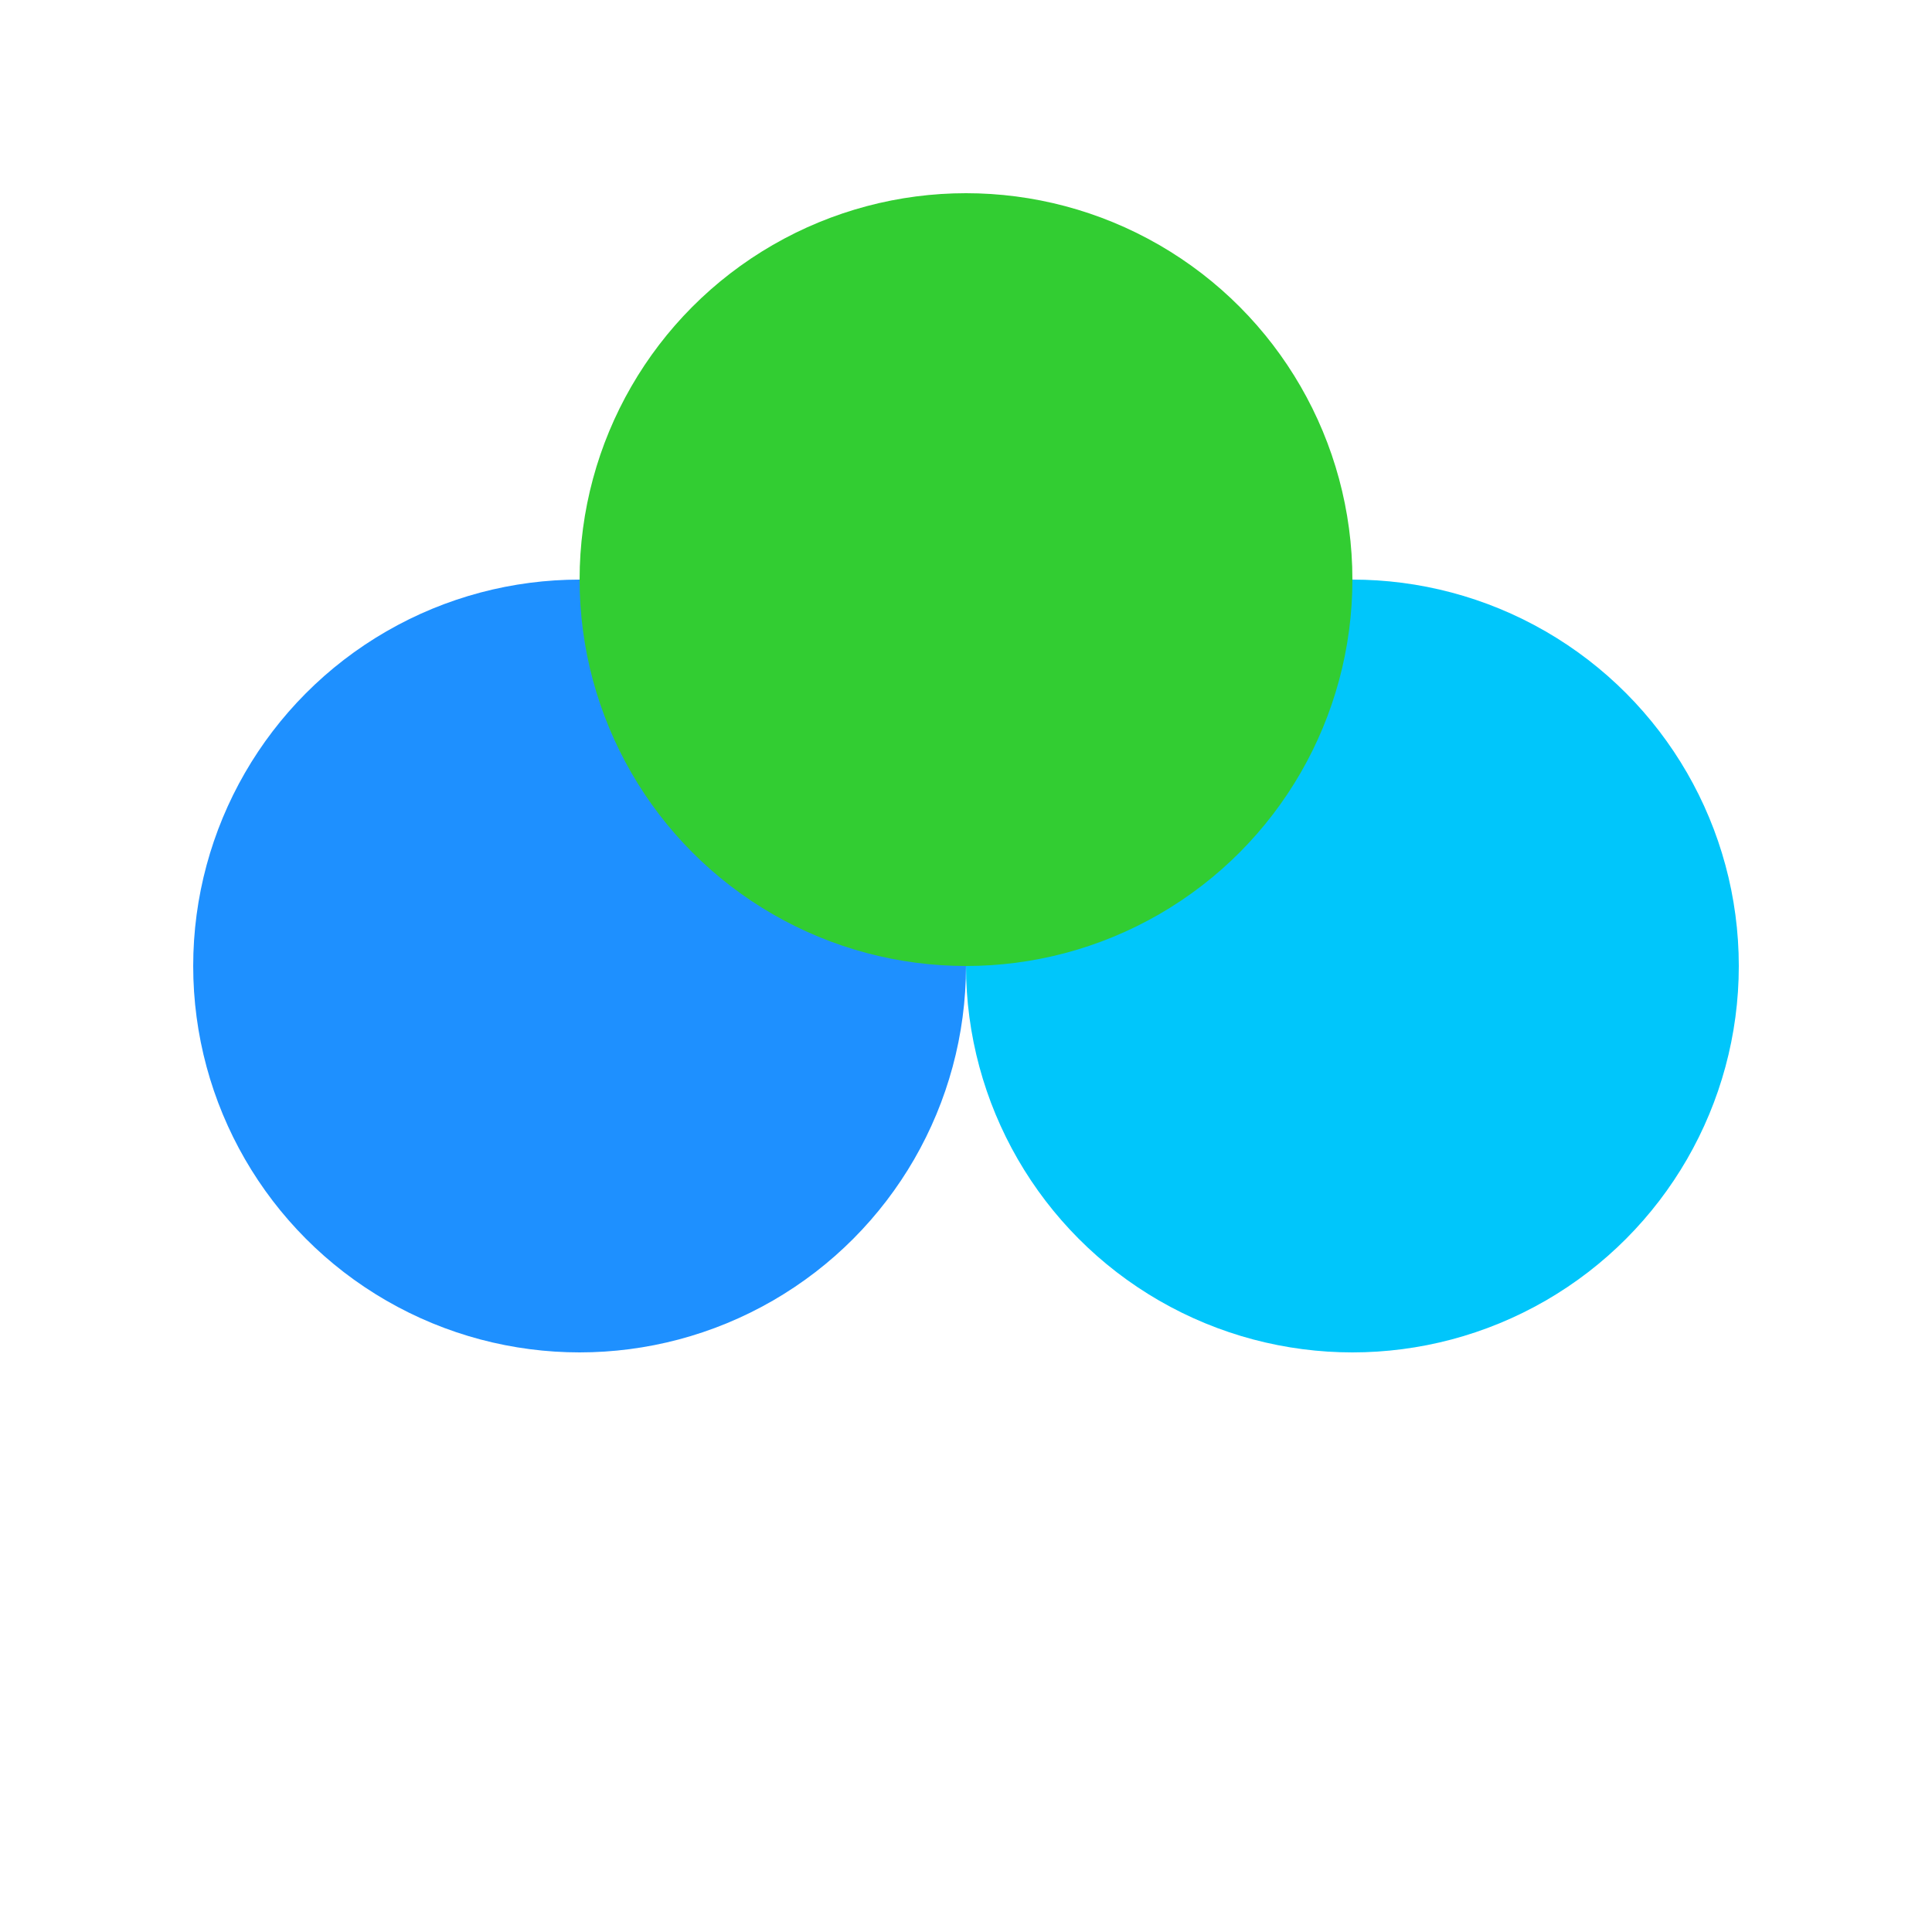
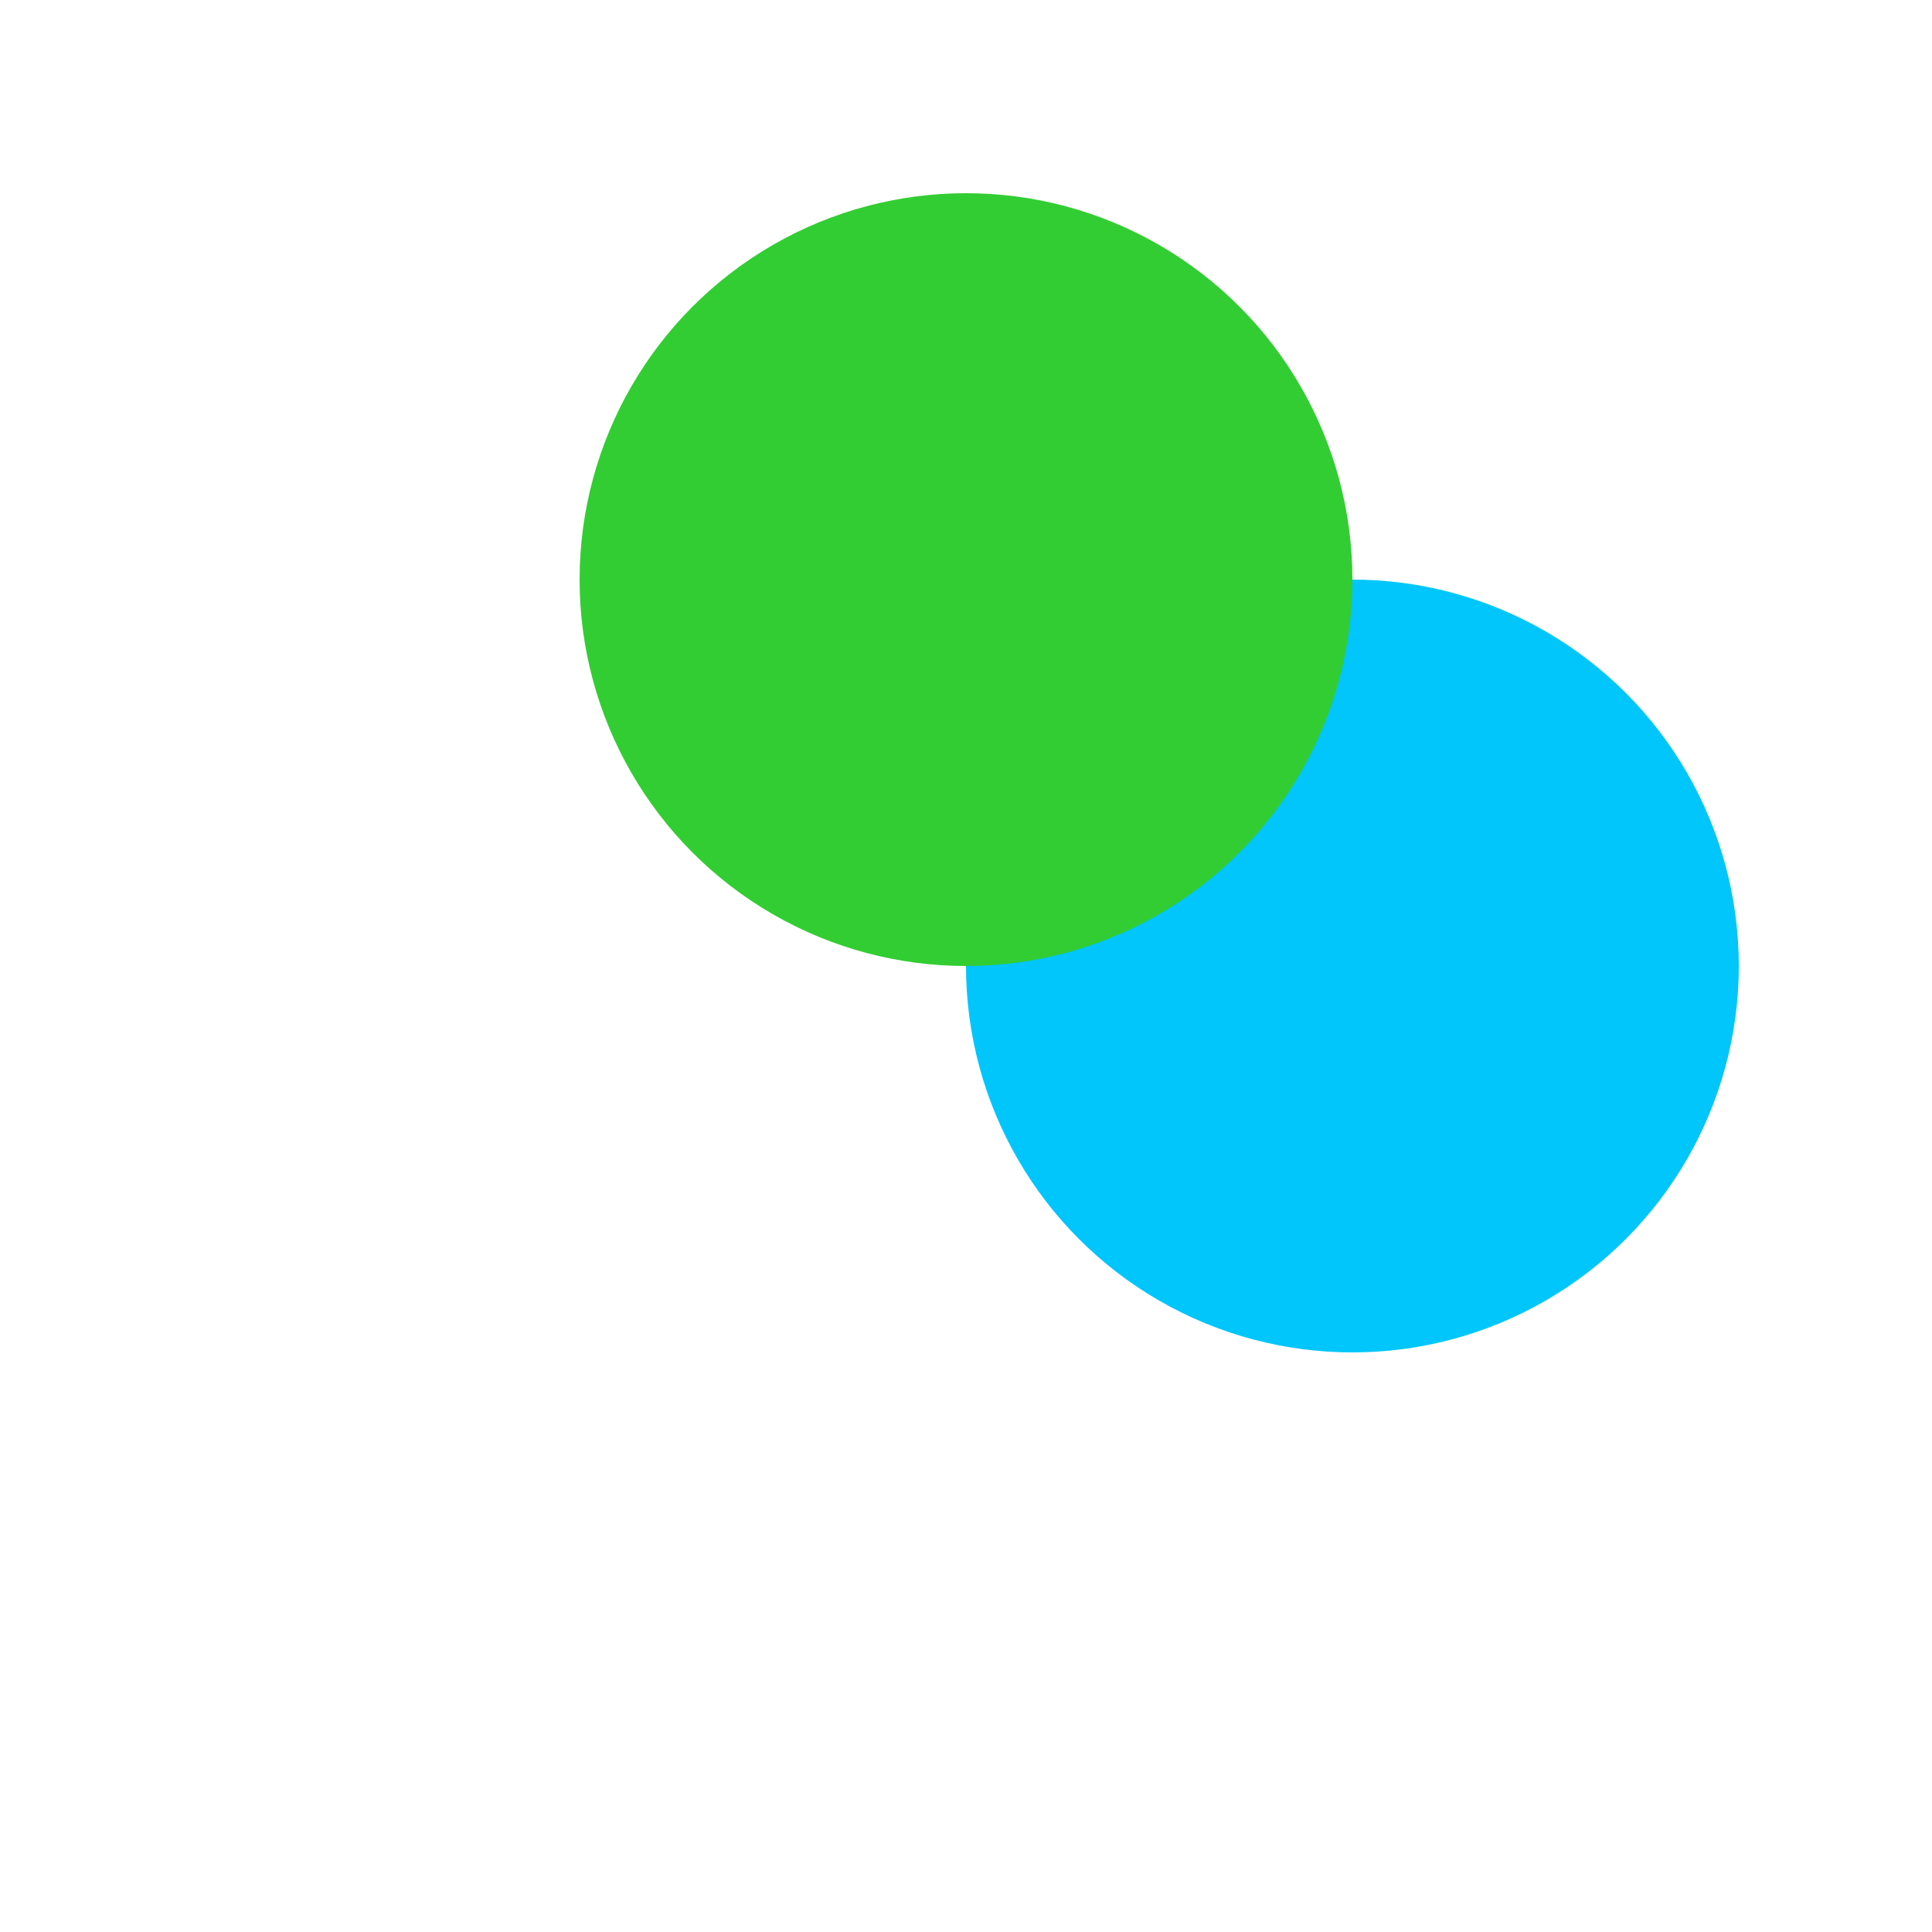
<svg xmlns="http://www.w3.org/2000/svg" width="100" height="100" viewBox="0 0 100 100">
-   <circle cx="30" cy="50" r="20" fill="#1e90ff" />
  <circle cx="70" cy="50" r="20" fill="#00c6fb" />
  <circle cx="50" cy="30" r="20" fill="#32cd32" />
</svg>